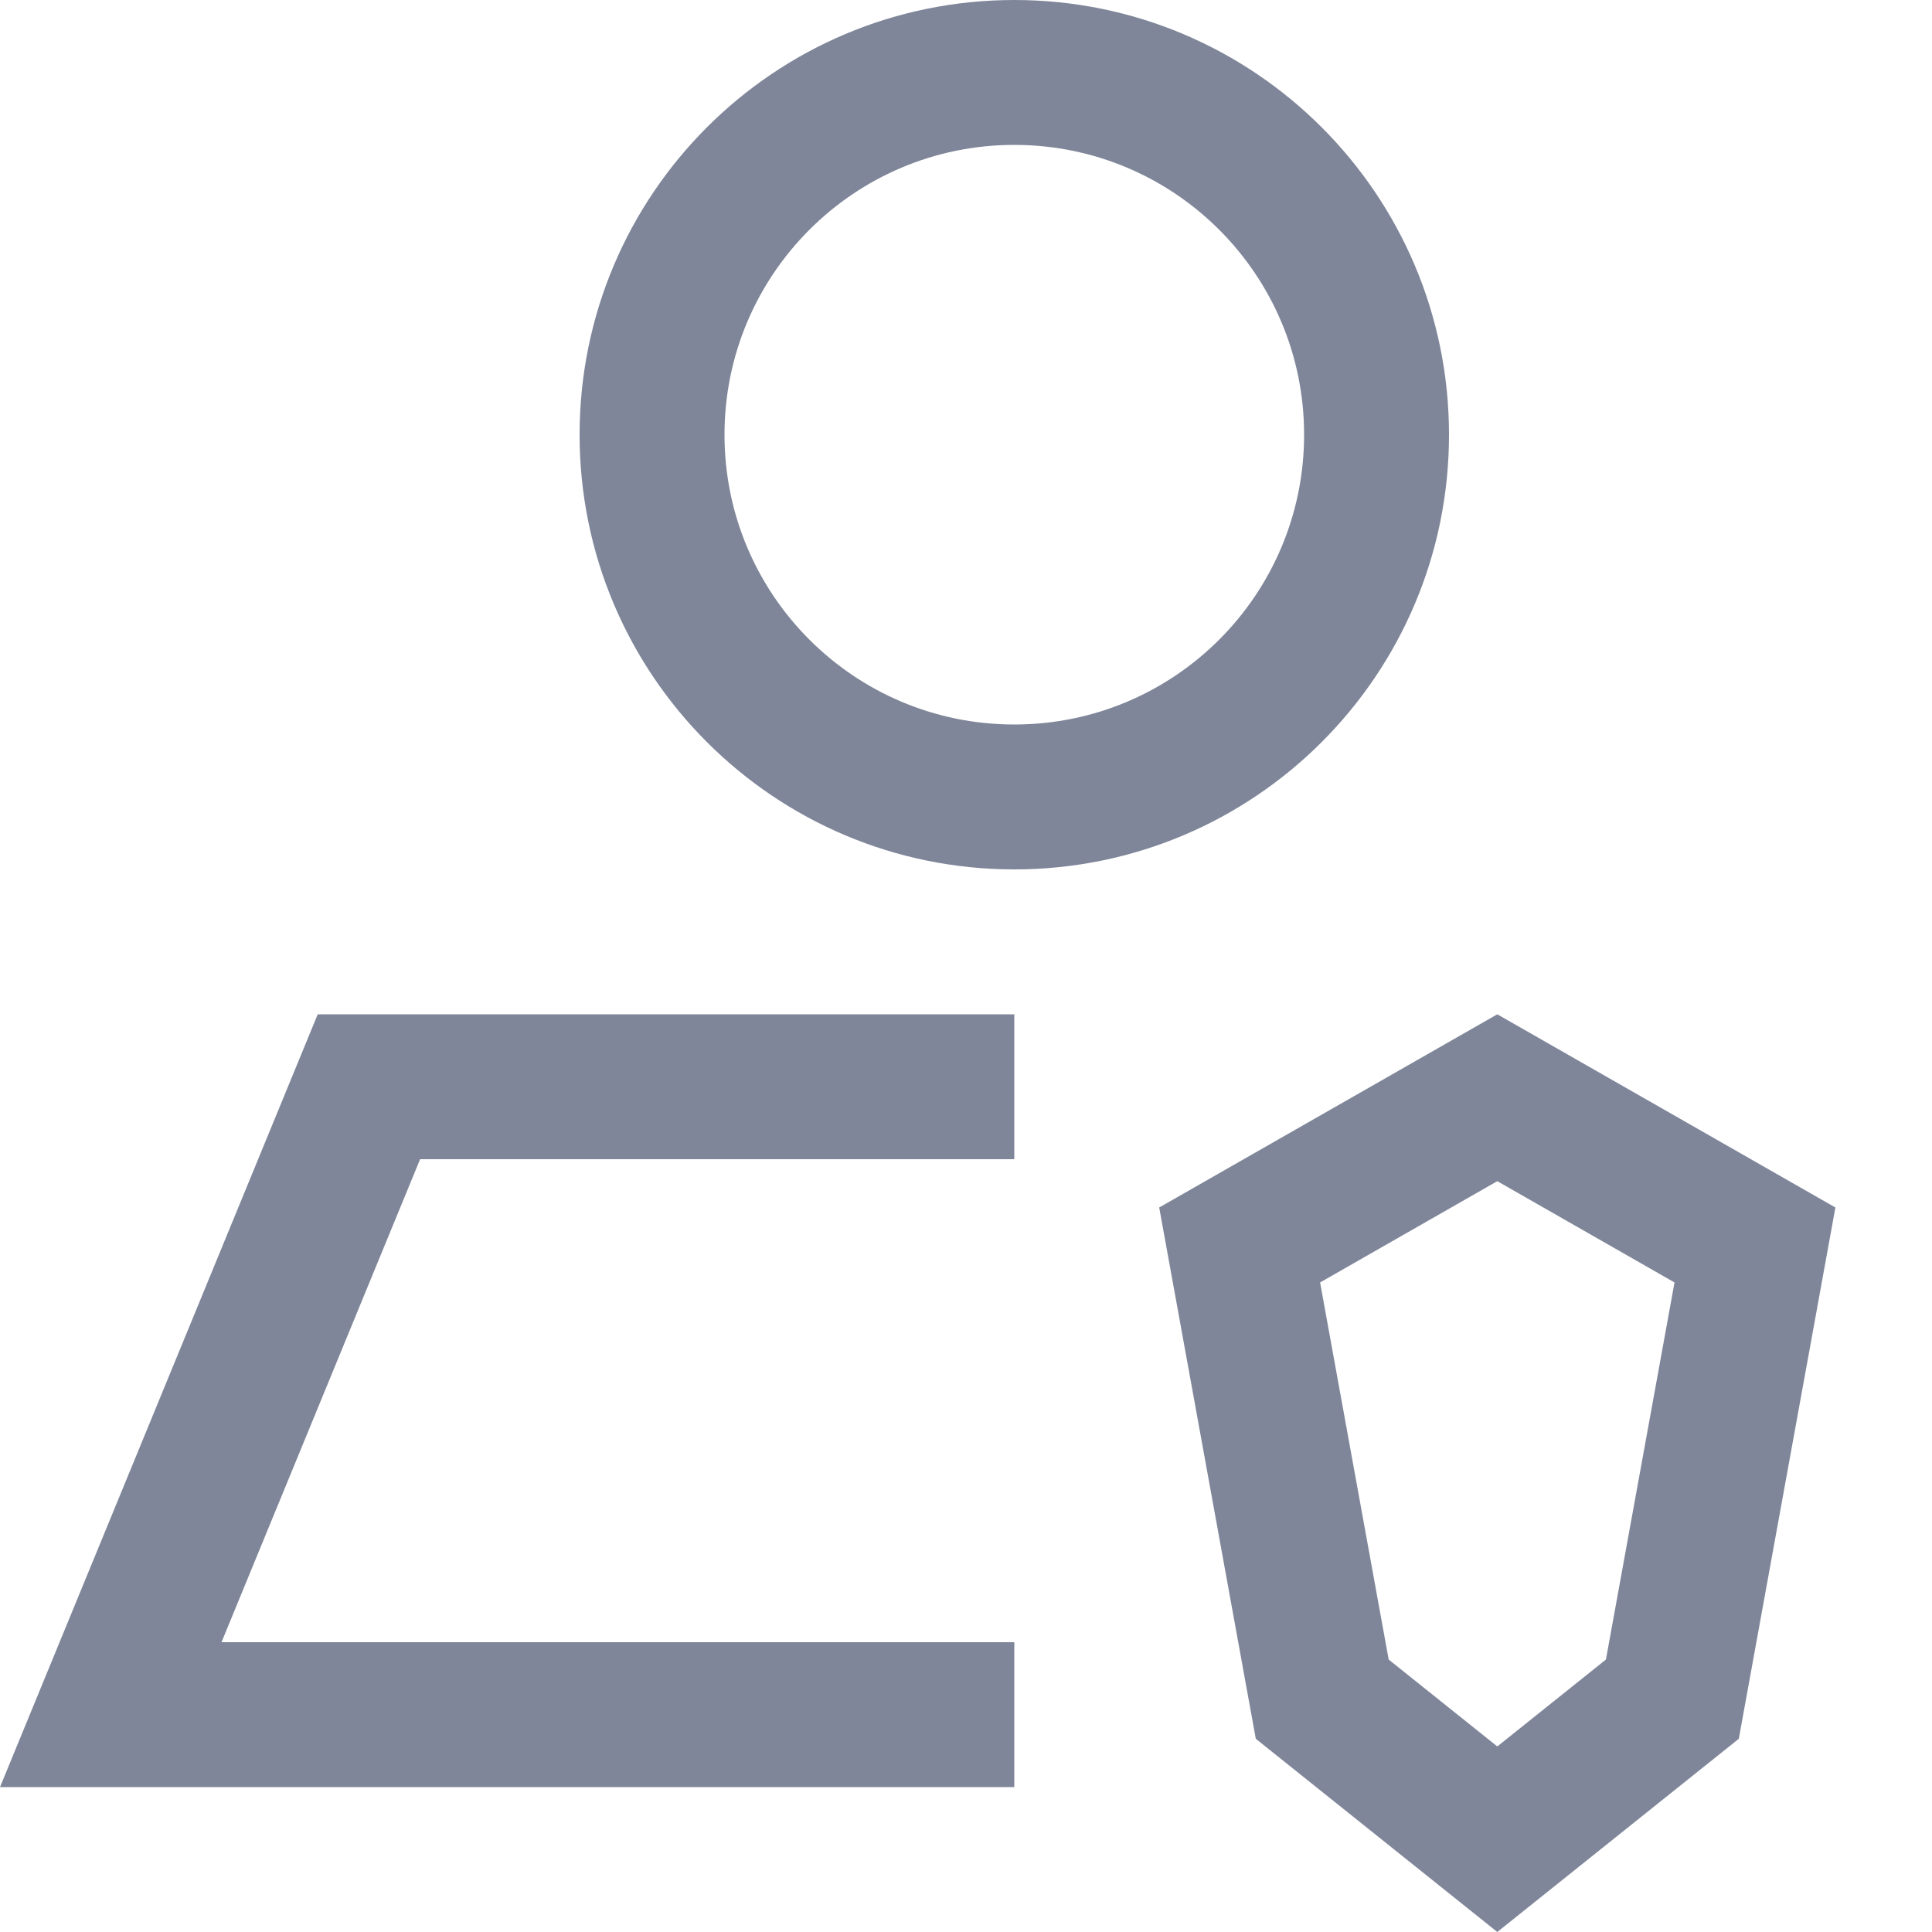
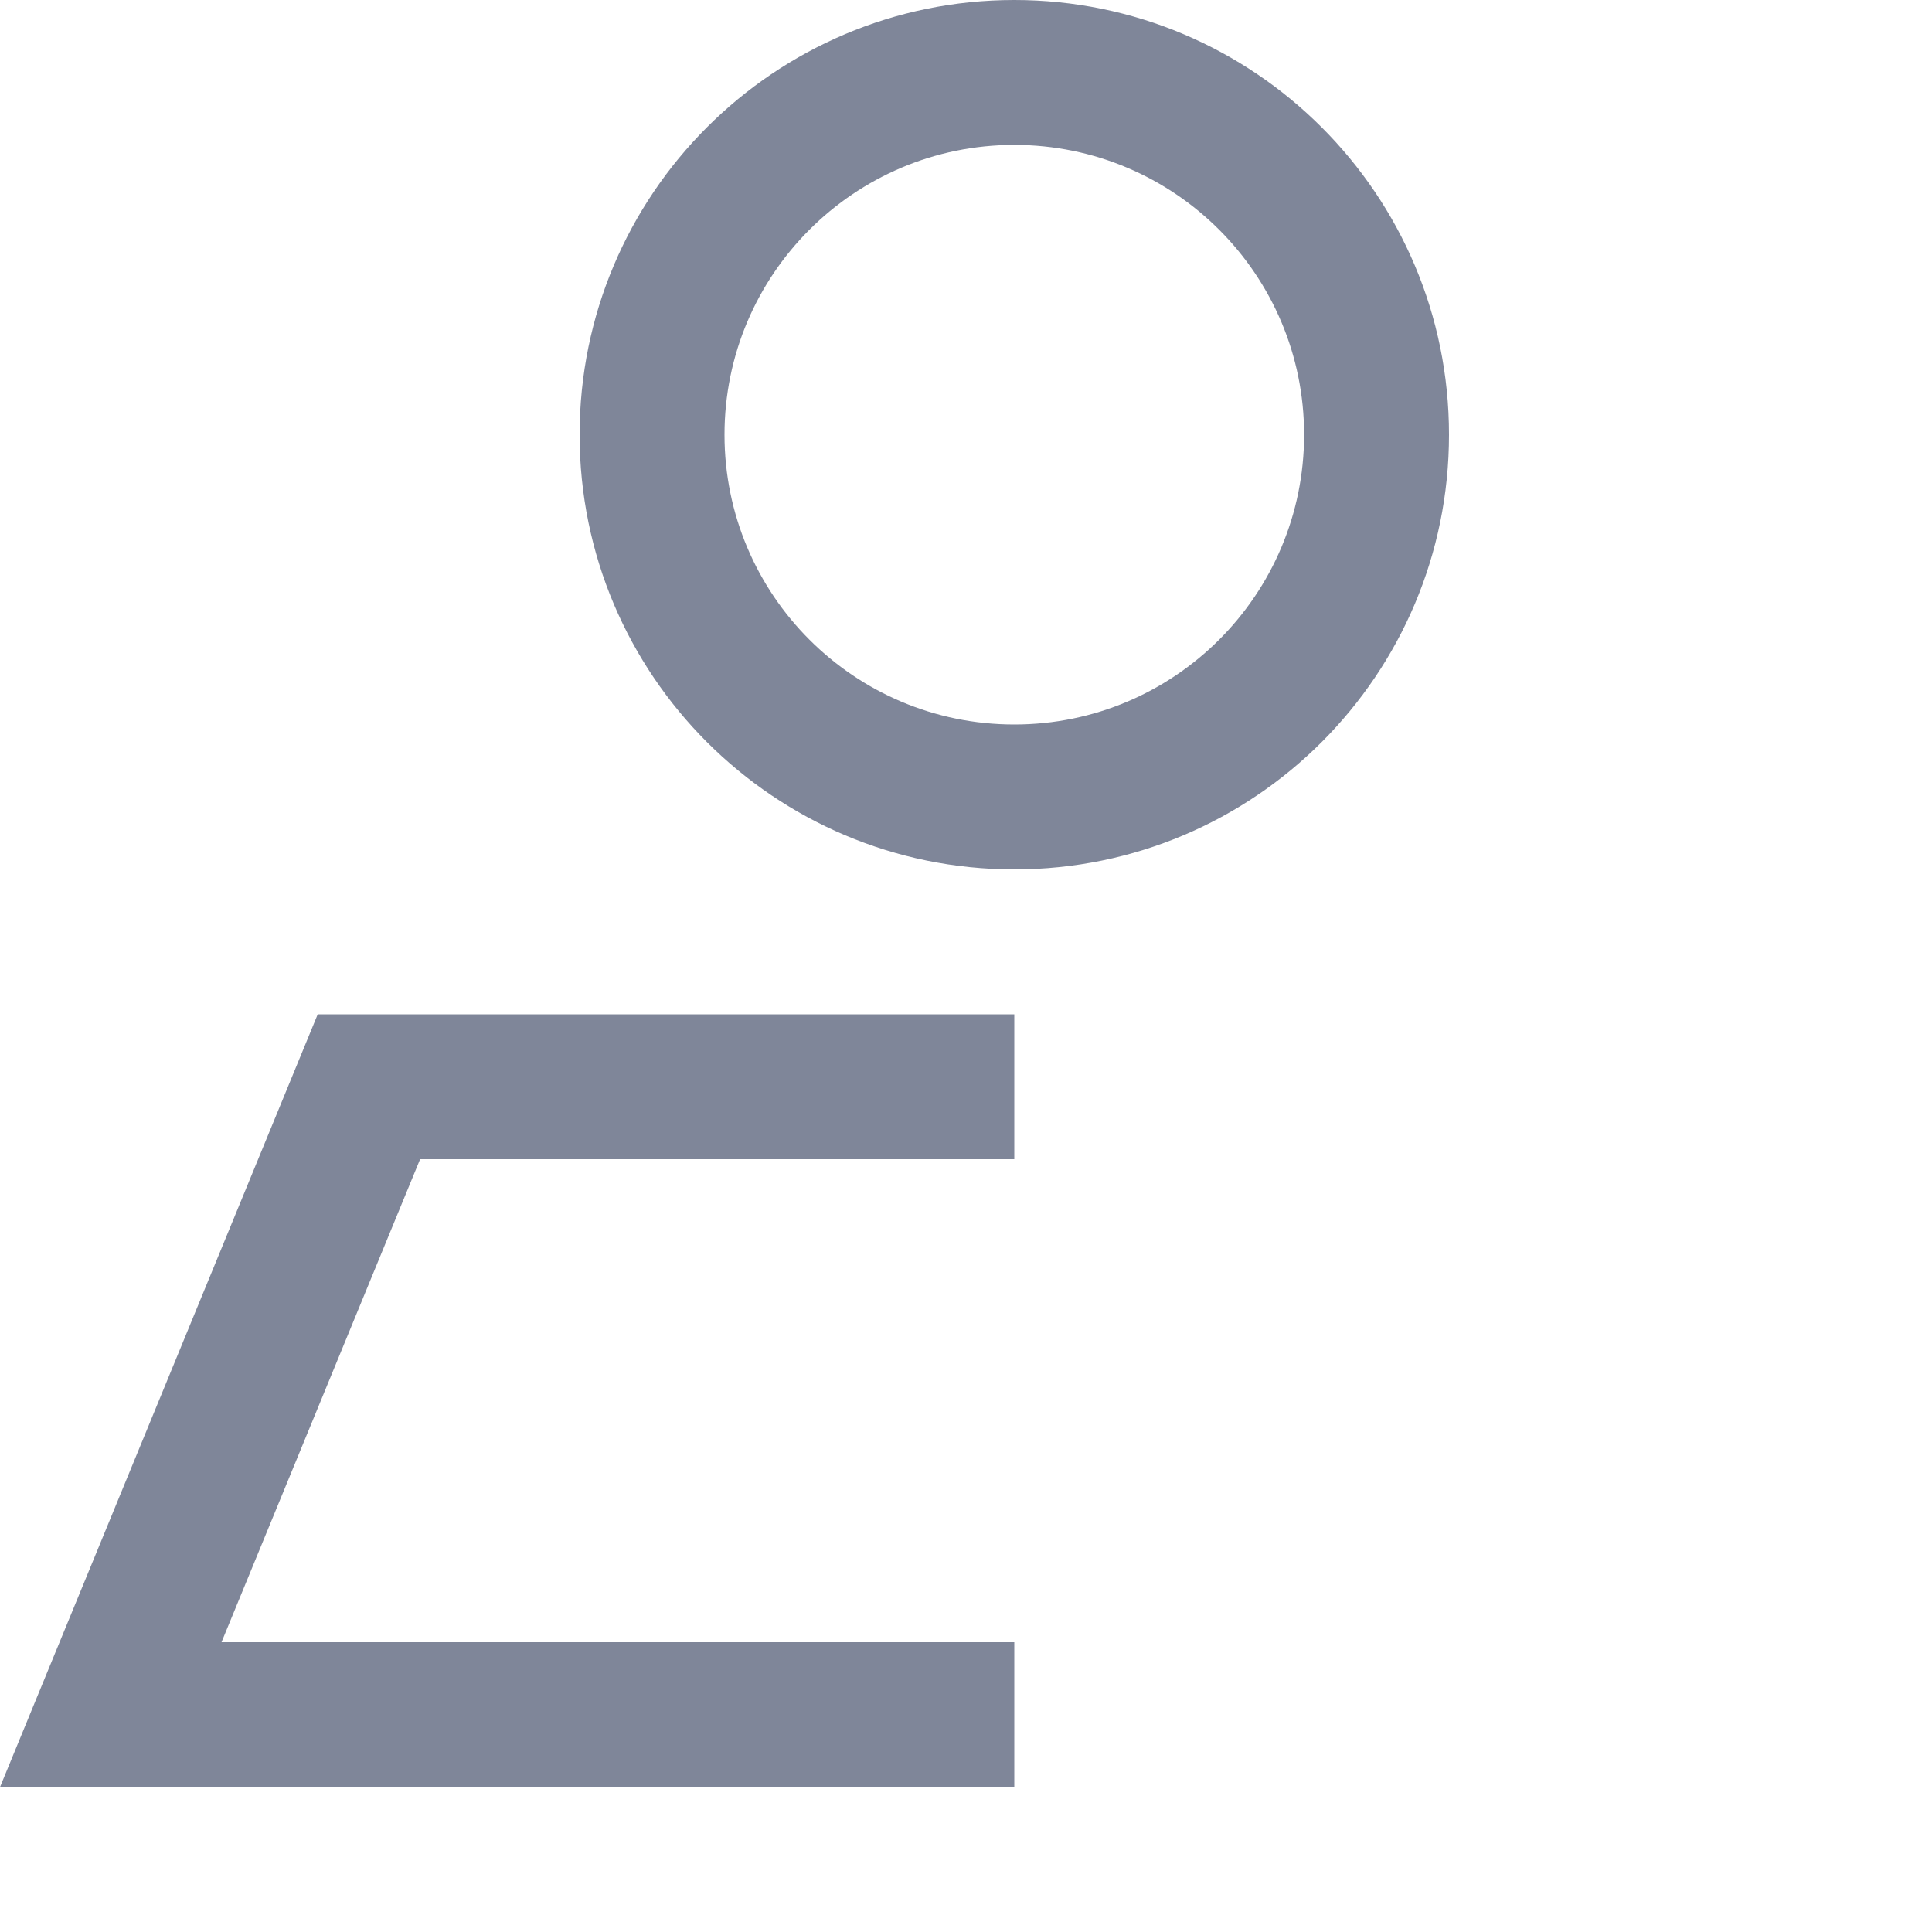
<svg xmlns="http://www.w3.org/2000/svg" width="40" height="40" viewBox="0 0 40 40" fill="none">
-   <path fill-rule="evenodd" clip-rule="evenodd" d="M27 9C27 12.314 24.314 15 21 15C17.686 15 15 12.314 15 9C15 5.686 17.686 3 21 3C24.314 3 27 5.686 27 9ZM30 9C30 13.971 25.971 18 21 18C16.029 18 12 13.971 12 9C12 4.029 16.029 0 21 0C25.971 0 30 4.029 30 9ZM21 21H6.578L0 37H21V34H4.586L8.698 24H21V21Z" fill="#7F8699" />
-   <path fill-rule="evenodd" clip-rule="evenodd" d="M27.331 26.552L28.751 34.359L31 36.158L33.249 34.359L34.669 26.552L31 24.455L27.331 26.552ZM31 21L24 25L26 36L31 40L36 36L38 25L31 21Z" fill="#7F8699" />
+   <path fill-rule="evenodd" clip-rule="evenodd" d="M27 9C27 12.314 24.314 15 21 15C17.686 15 15 12.314 15 9C15 5.686 17.686 3 21 3C24.314 3 27 5.686 27 9M30 9C30 13.971 25.971 18 21 18C16.029 18 12 13.971 12 9C12 4.029 16.029 0 21 0C25.971 0 30 4.029 30 9ZM21 21H6.578L0 37H21V34H4.586L8.698 24H21V21Z" fill="#7F8699" />
</svg>